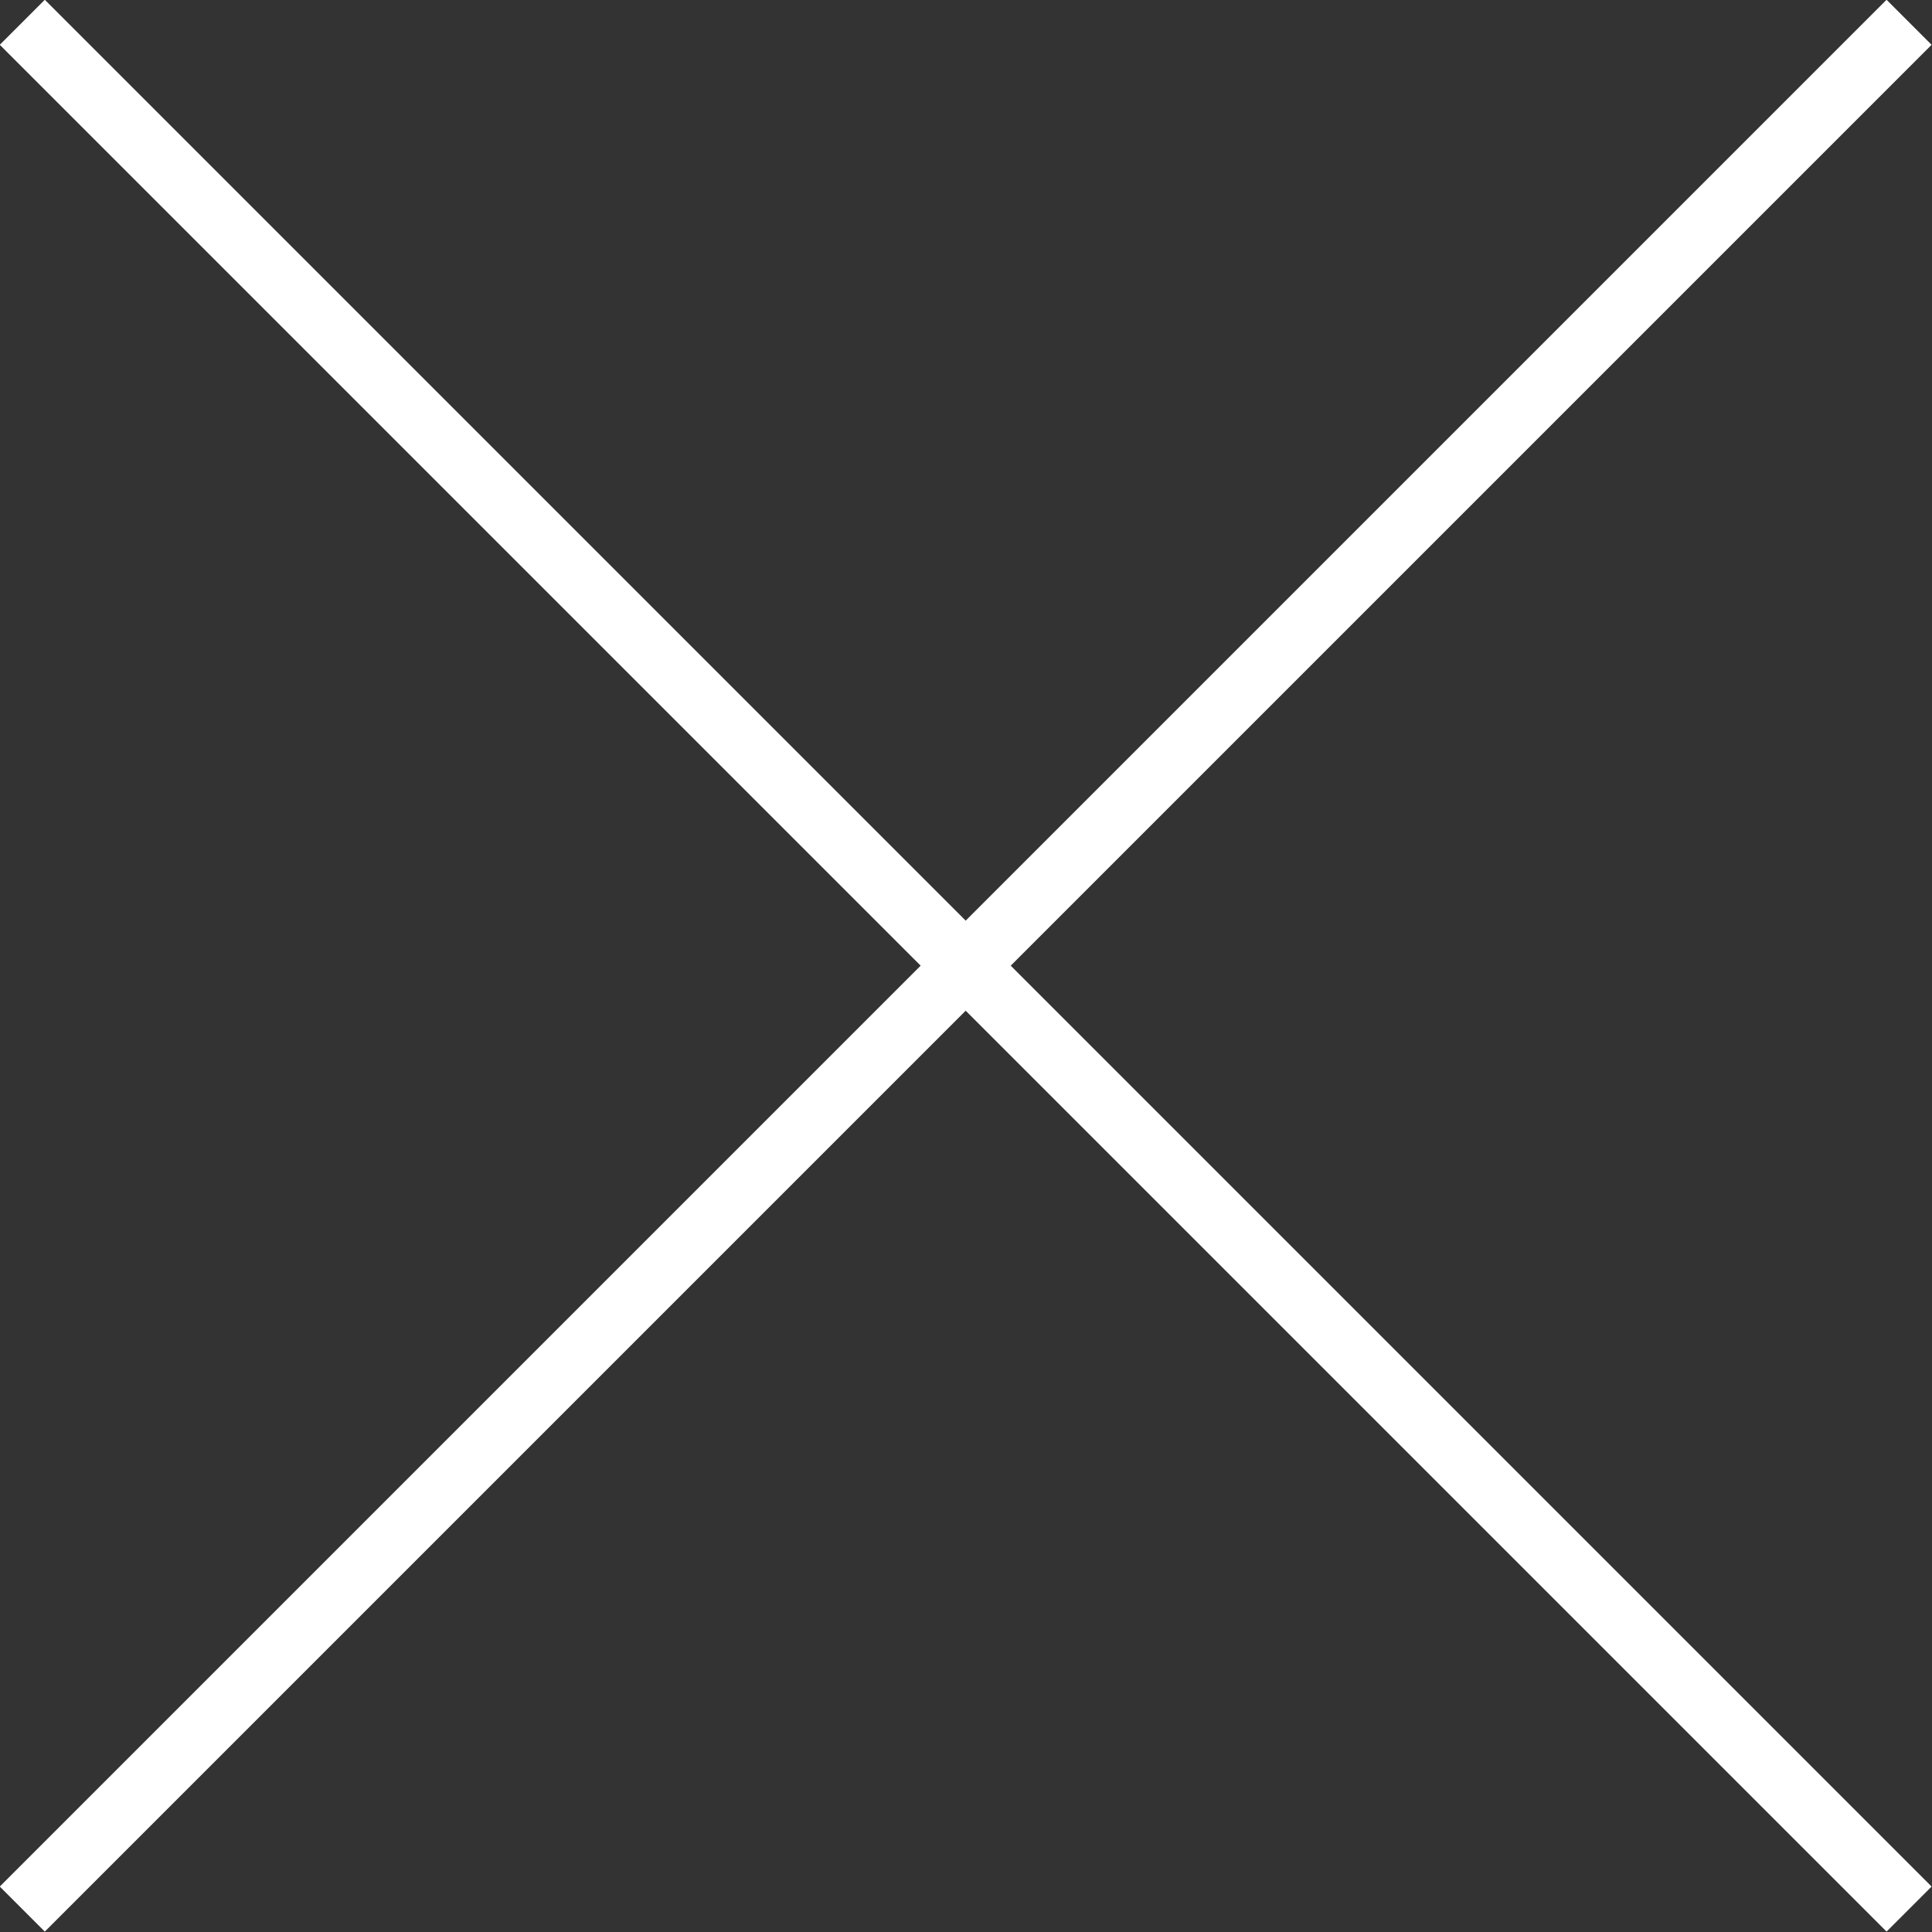
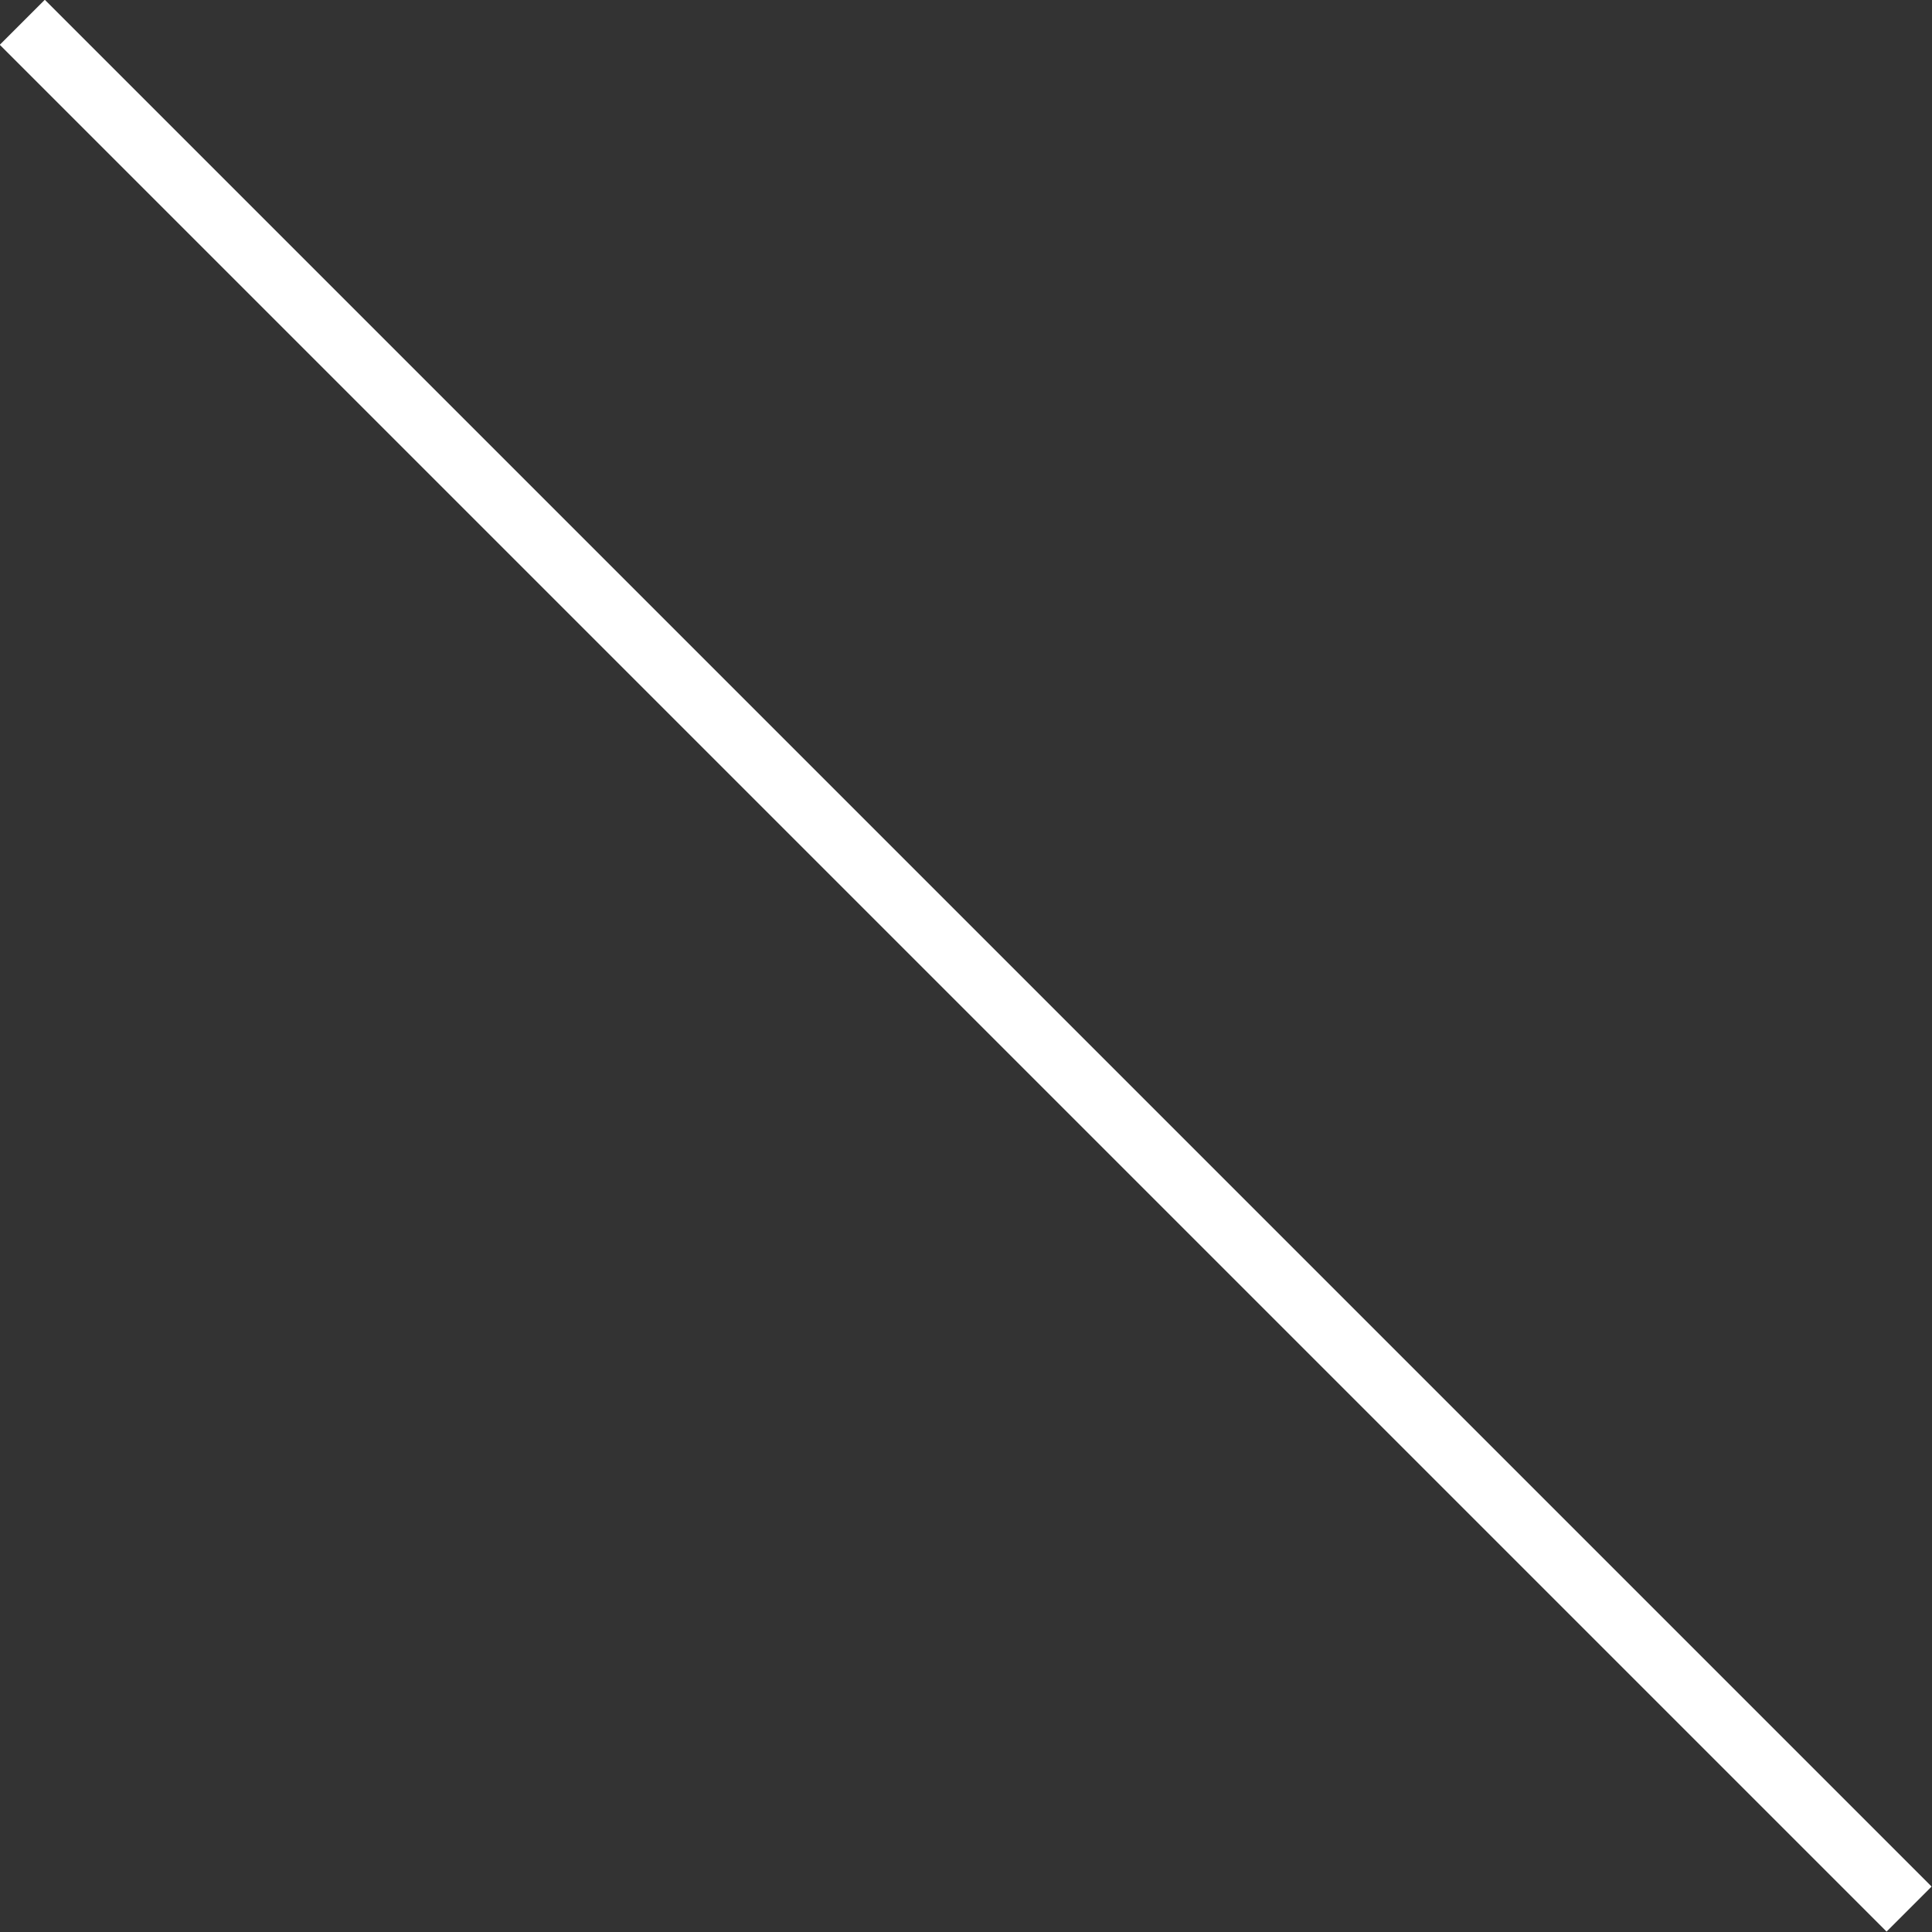
<svg xmlns="http://www.w3.org/2000/svg" id="_レイヤー_2" viewBox="0 0 30.34 30.34">
  <rect x="0" y="0" width="30.34" height="30.34" fill="#333333" stroke="none" />
  <defs>
    <style>.cls-1{fill:none;stroke:#fff;stroke-miterlimit:10;}</style>
  </defs>
  <g id="_レイヤー_1-2">
-     <line class="cls-1" x1="29.98" y1=".35" x2=".35" y2="29.98" />
    <line class="cls-1" x1="29.98" y1="29.98" x2=".35" y2=".35" />
  </g>
</svg>